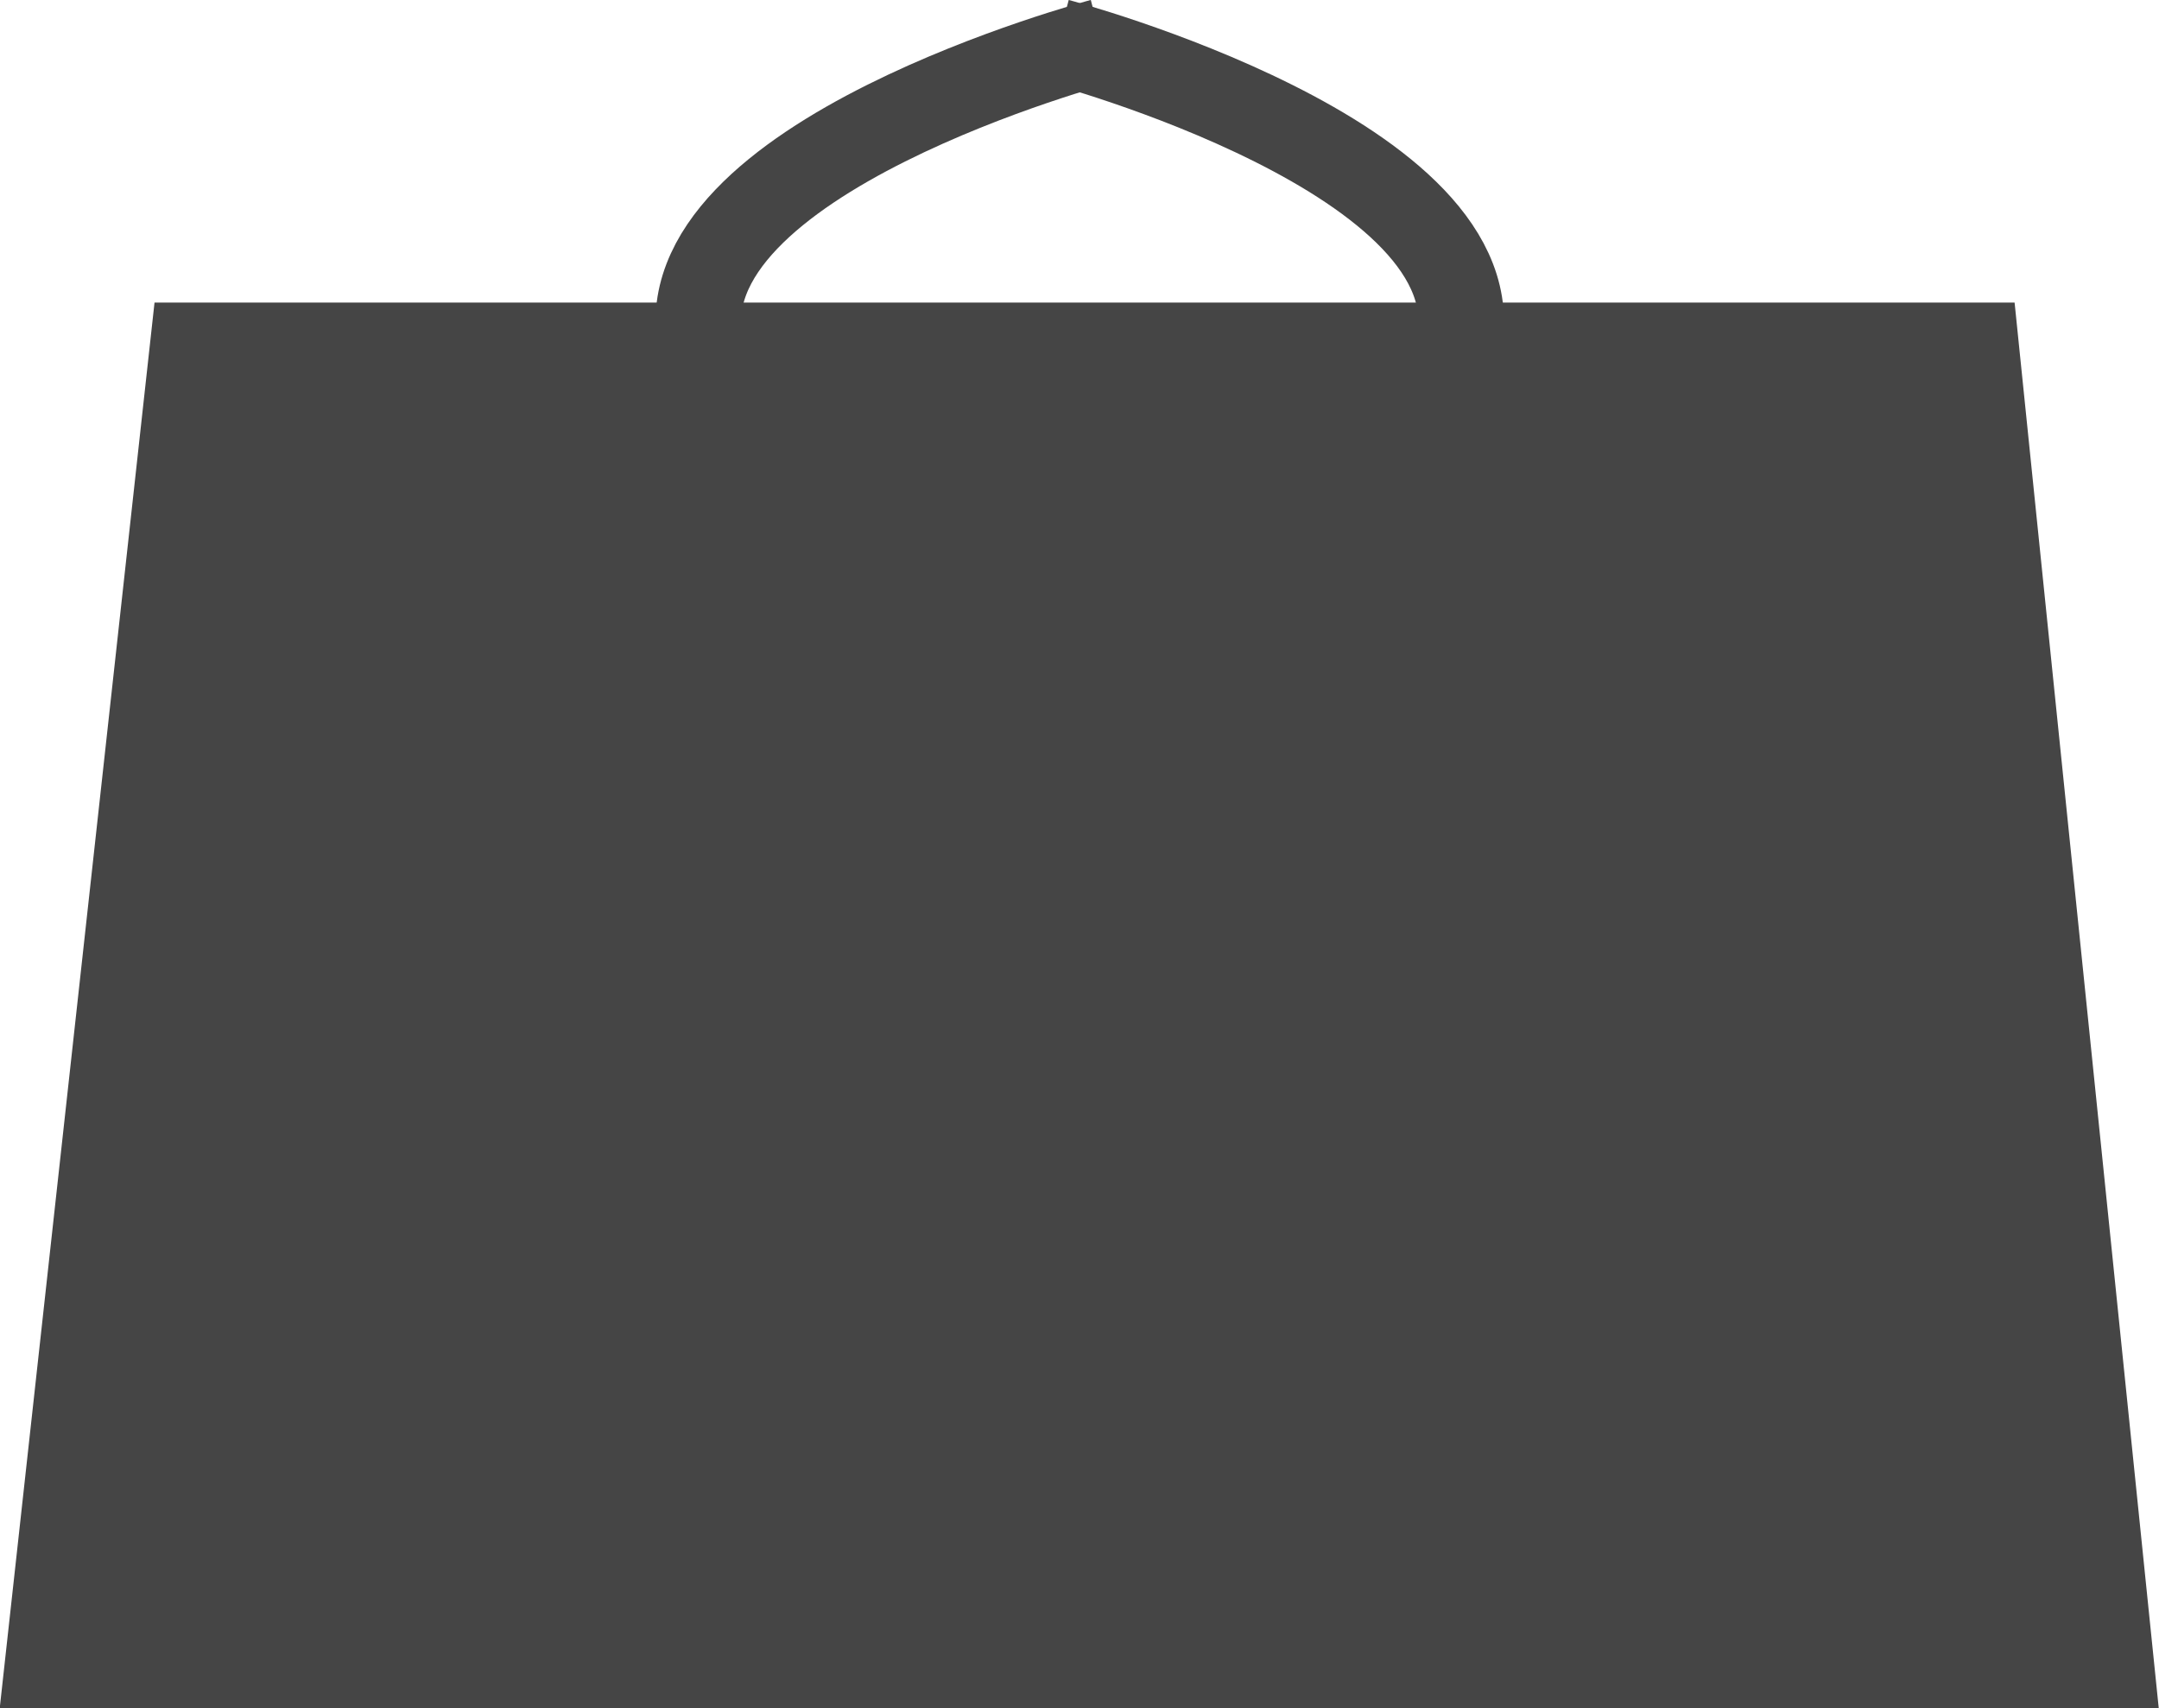
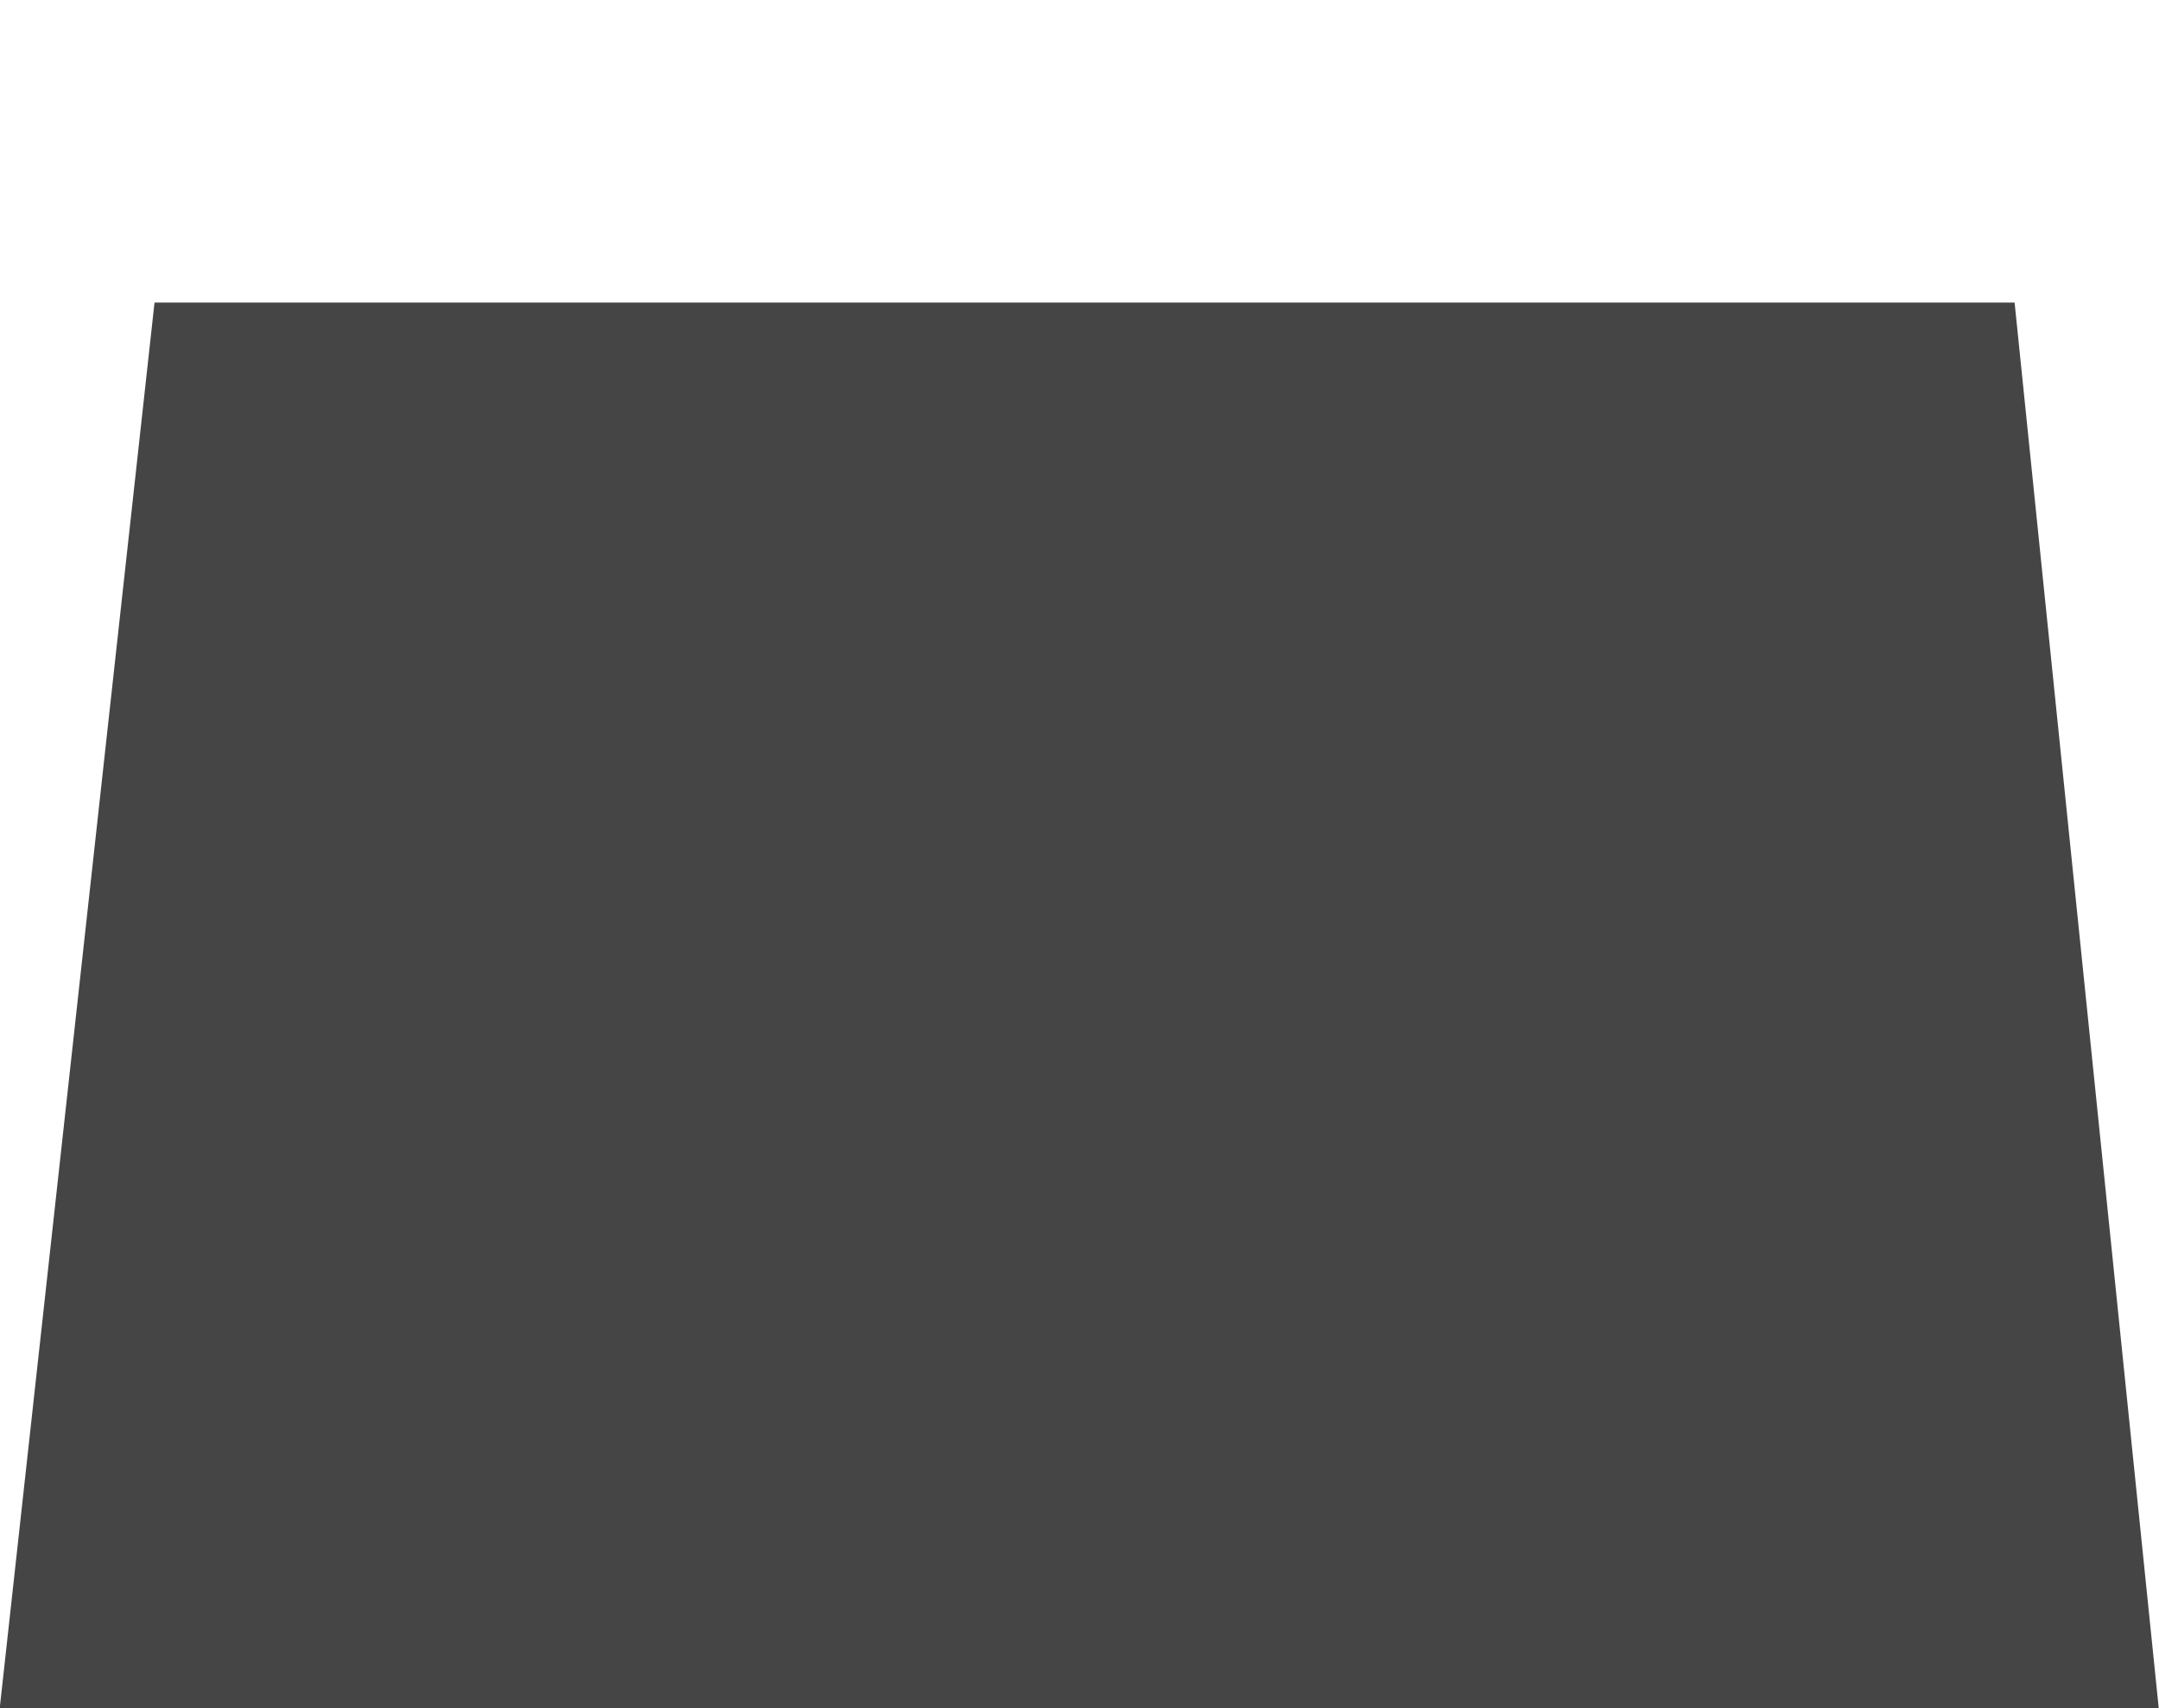
<svg xmlns="http://www.w3.org/2000/svg" width="25.248" height="19.977" viewBox="0 0 25.248 19.977">
  <g id="Group_183" data-name="Group 183" transform="translate(-1378.89 -6156.874)">
    <path id="Path_132" data-name="Path 132" d="M-2224.855,1222.913l-1.7,15.438h24.136l-1.583-15.438Z" transform="translate(3606 4938)" fill="#454545" stroke="#454545" stroke-width="1" />
-     <path id="Path_133" data-name="Path 133" d="M-2214.484,1219.357s-5.165,1.368-4.687,3.565" transform="translate(3606.258 4938)" fill="none" stroke="#454545" stroke-width="1" />
-     <path id="Path_134" data-name="Path 134" d="M-2219.2,1219.357s5.165,1.368,4.687,3.565" transform="translate(3610.46 4938)" fill="none" stroke="#454545" stroke-width="1" />
  </g>
</svg>